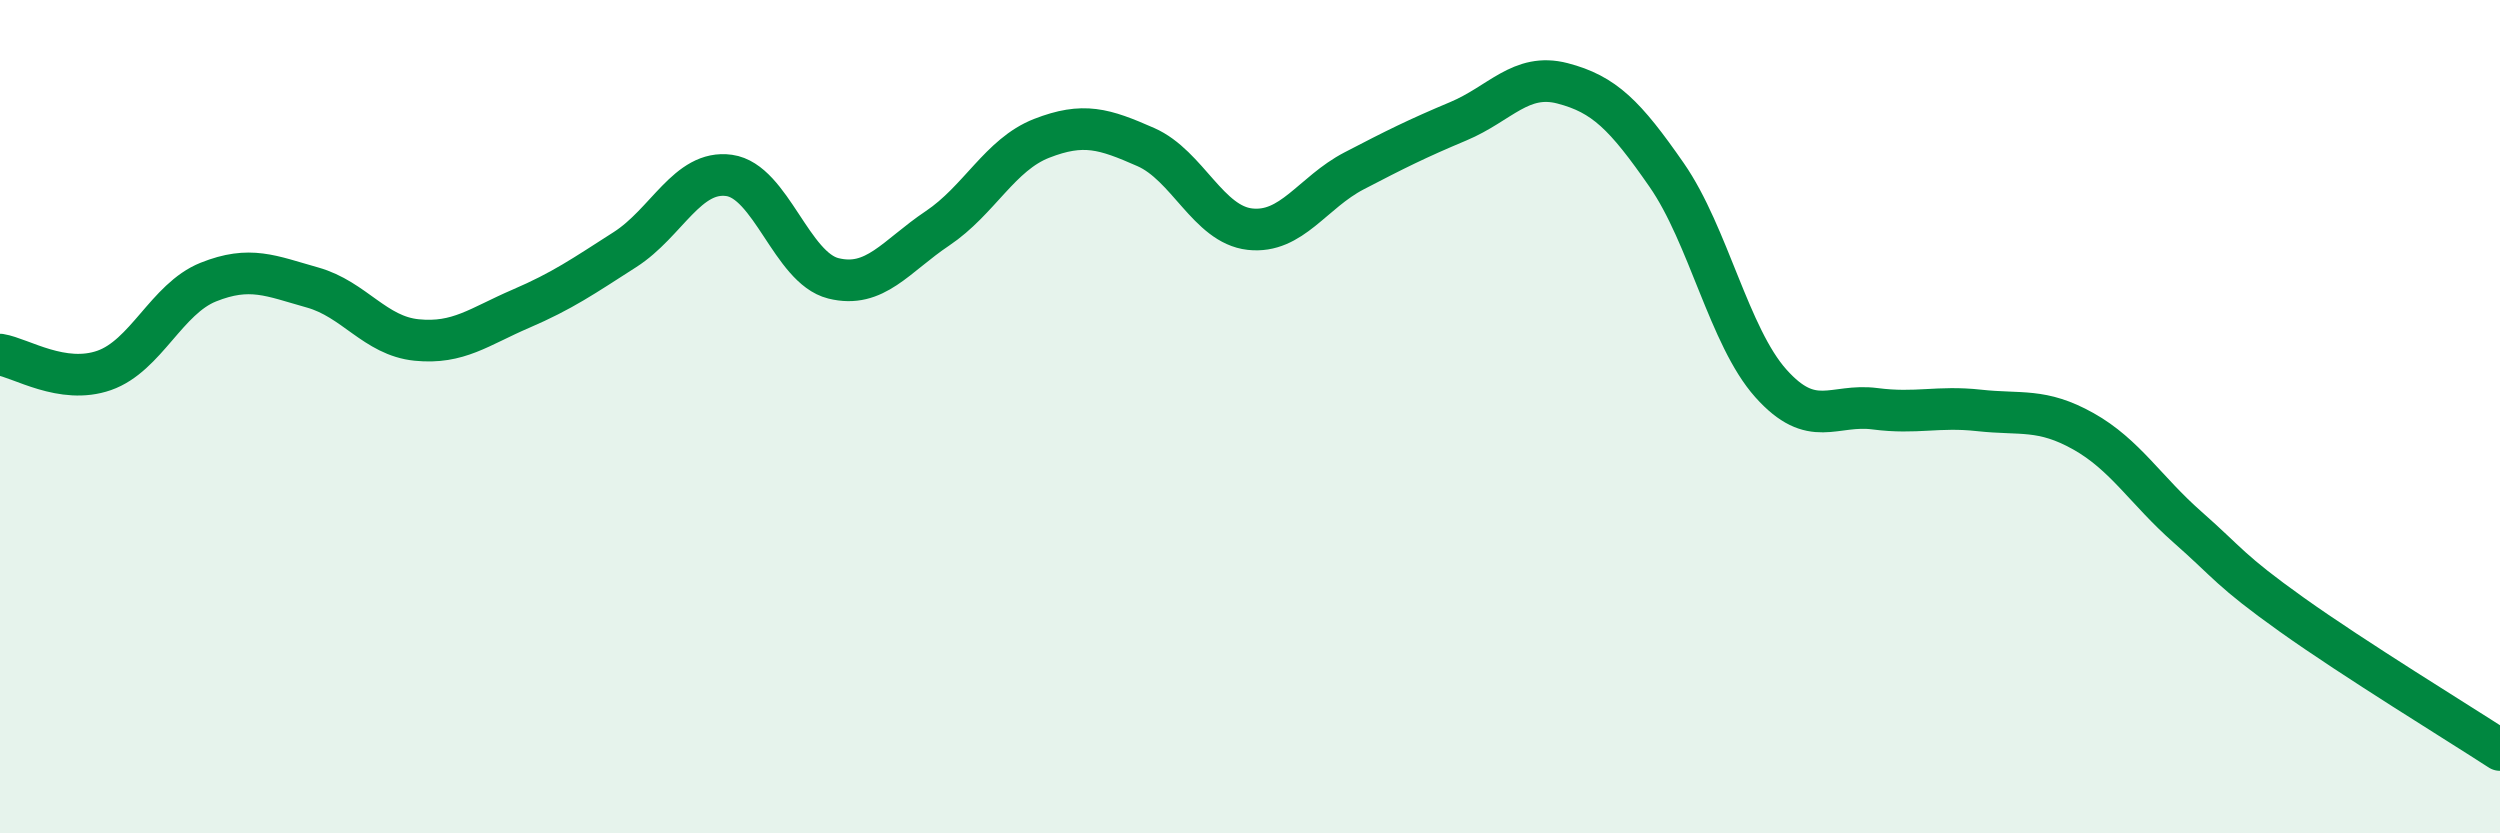
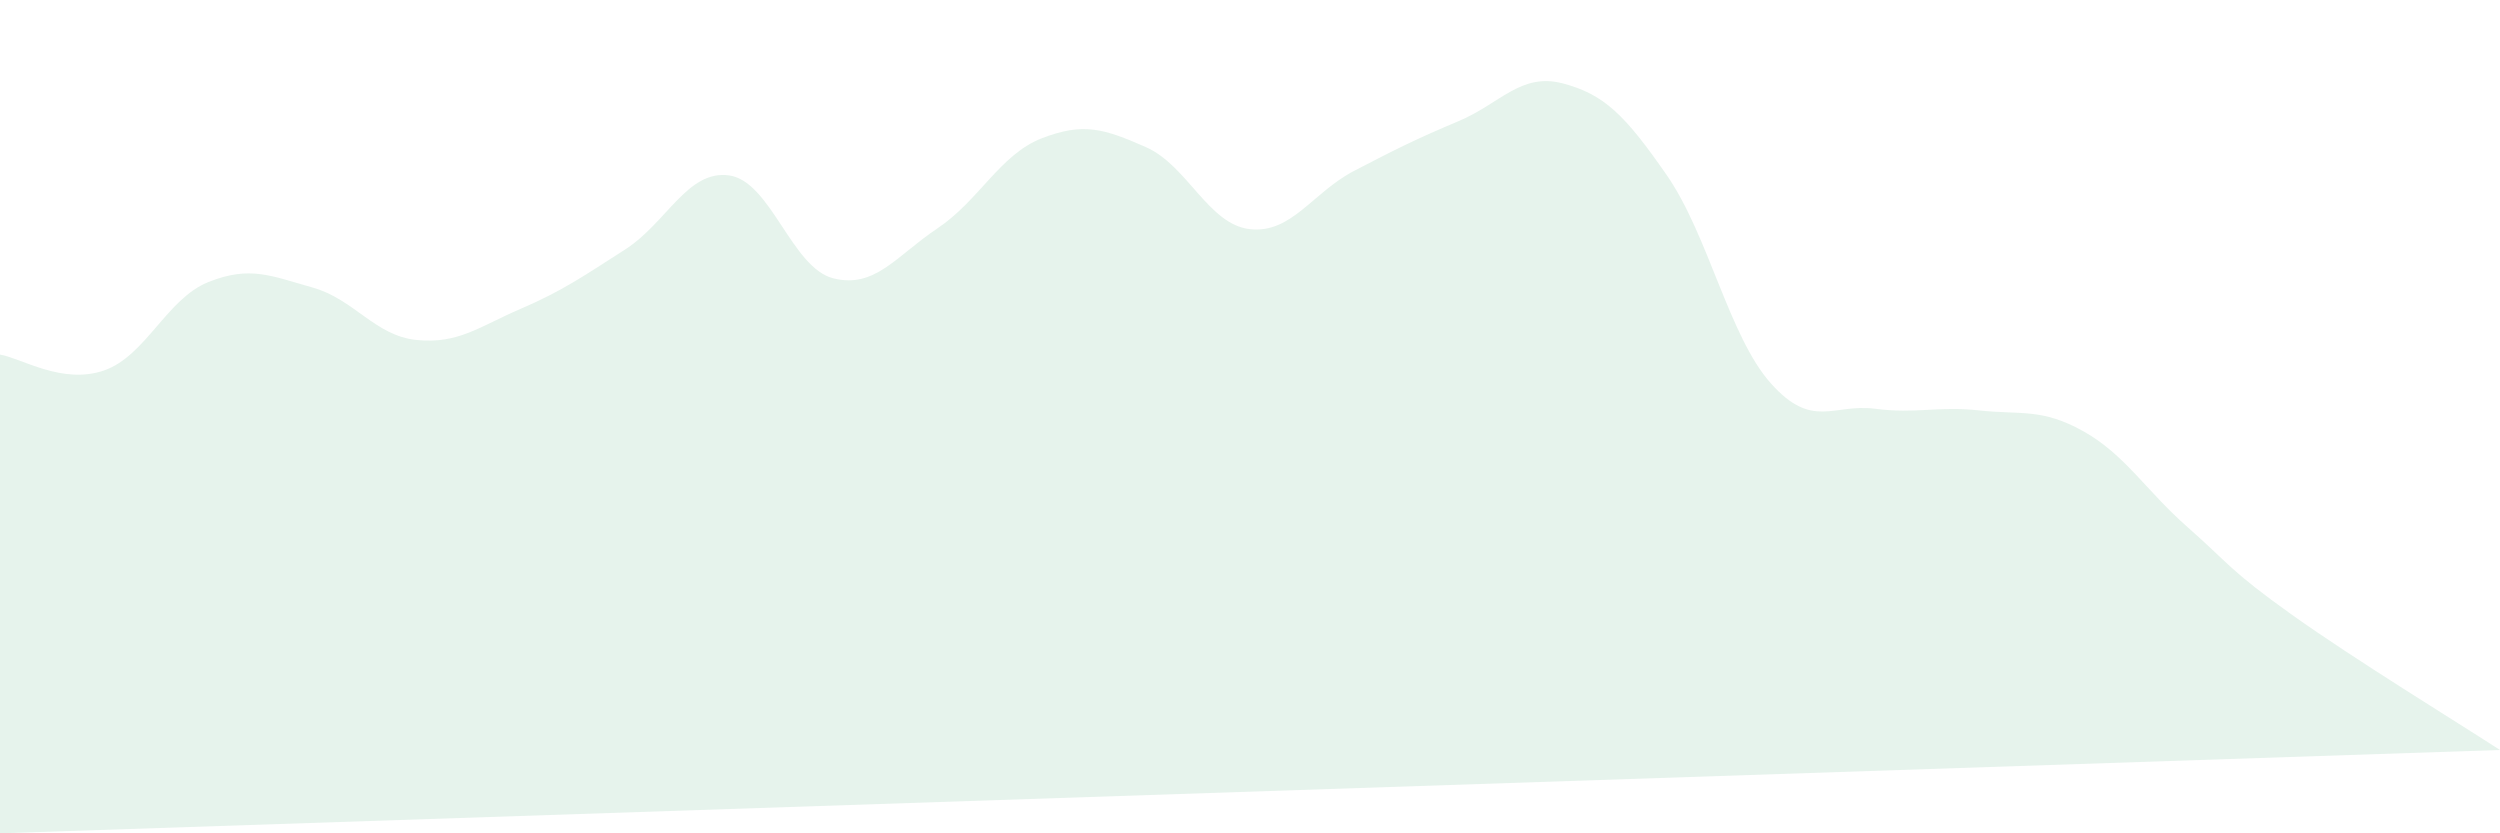
<svg xmlns="http://www.w3.org/2000/svg" width="60" height="20" viewBox="0 0 60 20">
-   <path d="M 0,8.51 C 0.5,8.59 1.5,9.24 2.5,8.89 C 3.5,8.54 4,7.17 5,6.77 C 6,6.37 6.5,6.62 7.5,6.9 C 8.5,7.18 9,8.06 10,8.16 C 11,8.26 11.5,7.84 12.5,7.41 C 13.5,6.98 14,6.63 15,5.99 C 16,5.35 16.5,4.07 17.5,4.21 C 18.5,4.35 19,6.43 20,6.68 C 21,6.93 21.5,6.15 22.5,5.48 C 23.5,4.81 24,3.71 25,3.32 C 26,2.93 26.5,3.09 27.5,3.53 C 28.5,3.97 29,5.39 30,5.5 C 31,5.61 31.5,4.62 32.5,4.1 C 33.5,3.58 34,3.33 35,2.91 C 36,2.49 36.5,1.74 37.5,2 C 38.5,2.26 39,2.76 40,4.2 C 41,5.64 41.5,8.08 42.5,9.2 C 43.5,10.32 44,9.68 45,9.81 C 46,9.94 46.5,9.74 47.5,9.85 C 48.5,9.96 49,9.79 50,10.35 C 51,10.91 51.5,11.77 52.5,12.65 C 53.5,13.53 53.5,13.68 55,14.75 C 56.5,15.82 59,17.35 60,18L60 20L0 20Z" fill="#008740" opacity="0.1" stroke-linecap="round" stroke-linejoin="round" />
-   <path d="M 0,8.51 C 0.5,8.59 1.5,9.24 2.5,8.89 C 3.5,8.54 4,7.17 5,6.77 C 6,6.37 6.5,6.62 7.5,6.9 C 8.5,7.18 9,8.06 10,8.16 C 11,8.26 11.5,7.84 12.5,7.41 C 13.5,6.98 14,6.63 15,5.99 C 16,5.35 16.5,4.07 17.5,4.21 C 18.5,4.35 19,6.43 20,6.68 C 21,6.93 21.5,6.15 22.5,5.48 C 23.5,4.81 24,3.71 25,3.32 C 26,2.93 26.5,3.09 27.5,3.53 C 28.5,3.97 29,5.39 30,5.5 C 31,5.61 31.5,4.62 32.5,4.1 C 33.5,3.58 34,3.33 35,2.91 C 36,2.49 36.5,1.74 37.5,2 C 38.5,2.26 39,2.76 40,4.2 C 41,5.64 41.5,8.08 42.5,9.2 C 43.5,10.32 44,9.68 45,9.81 C 46,9.94 46.5,9.74 47.5,9.85 C 48.5,9.96 49,9.79 50,10.35 C 51,10.91 51.5,11.77 52.5,12.65 C 53.5,13.53 53.5,13.68 55,14.75 C 56.5,15.82 59,17.35 60,18" stroke="#008740" stroke-width="1" fill="none" stroke-linecap="round" stroke-linejoin="round" />
+   <path d="M 0,8.51 C 0.5,8.59 1.5,9.24 2.5,8.89 C 3.5,8.54 4,7.17 5,6.77 C 6,6.37 6.5,6.62 7.5,6.9 C 8.5,7.18 9,8.06 10,8.16 C 11,8.26 11.5,7.84 12.5,7.41 C 13.5,6.98 14,6.63 15,5.99 C 16,5.35 16.5,4.07 17.5,4.21 C 18.5,4.35 19,6.43 20,6.68 C 21,6.93 21.5,6.15 22.5,5.48 C 23.5,4.81 24,3.71 25,3.32 C 26,2.93 26.5,3.09 27.5,3.53 C 28.5,3.97 29,5.39 30,5.5 C 31,5.61 31.5,4.62 32.5,4.1 C 33.5,3.58 34,3.33 35,2.91 C 36,2.49 36.5,1.74 37.5,2 C 38.5,2.26 39,2.76 40,4.2 C 41,5.64 41.5,8.08 42.5,9.2 C 43.5,10.32 44,9.68 45,9.81 C 46,9.94 46.5,9.74 47.5,9.85 C 48.5,9.96 49,9.79 50,10.35 C 51,10.91 51.5,11.77 52.5,12.65 C 53.5,13.53 53.5,13.68 55,14.75 C 56.5,15.82 59,17.35 60,18L0 20Z" fill="#008740" opacity="0.1" stroke-linecap="round" stroke-linejoin="round" />
</svg>